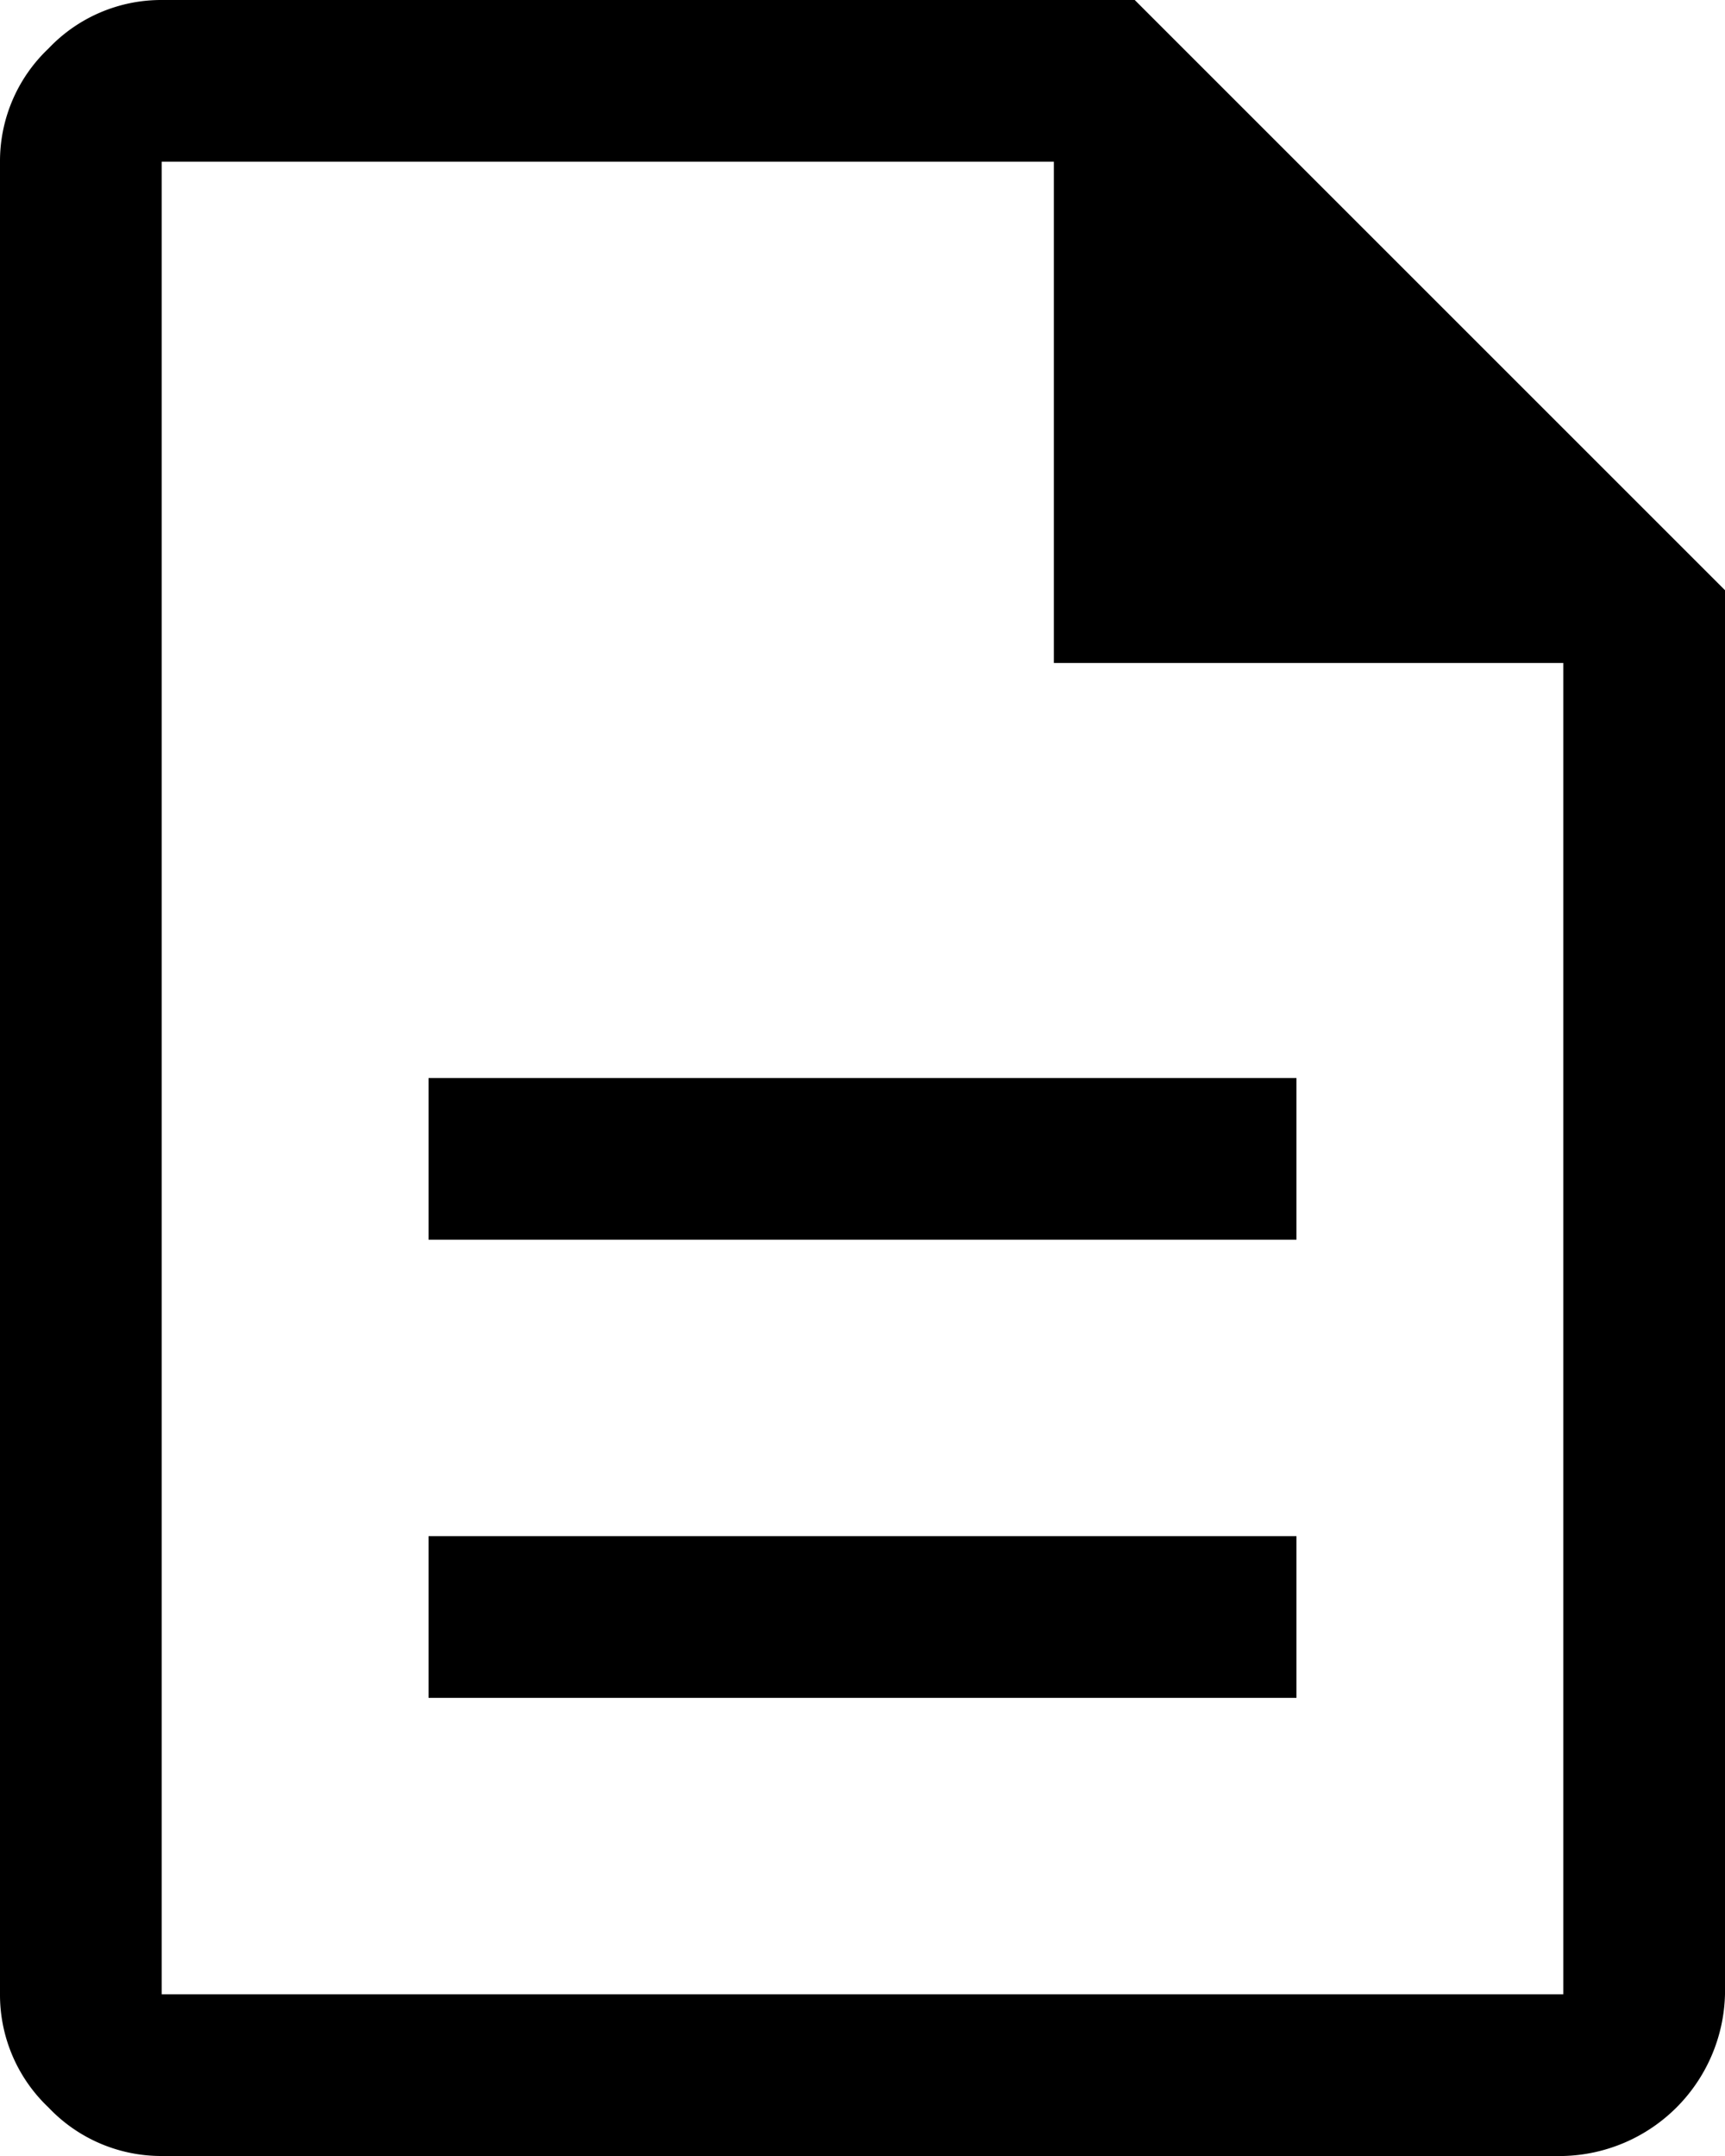
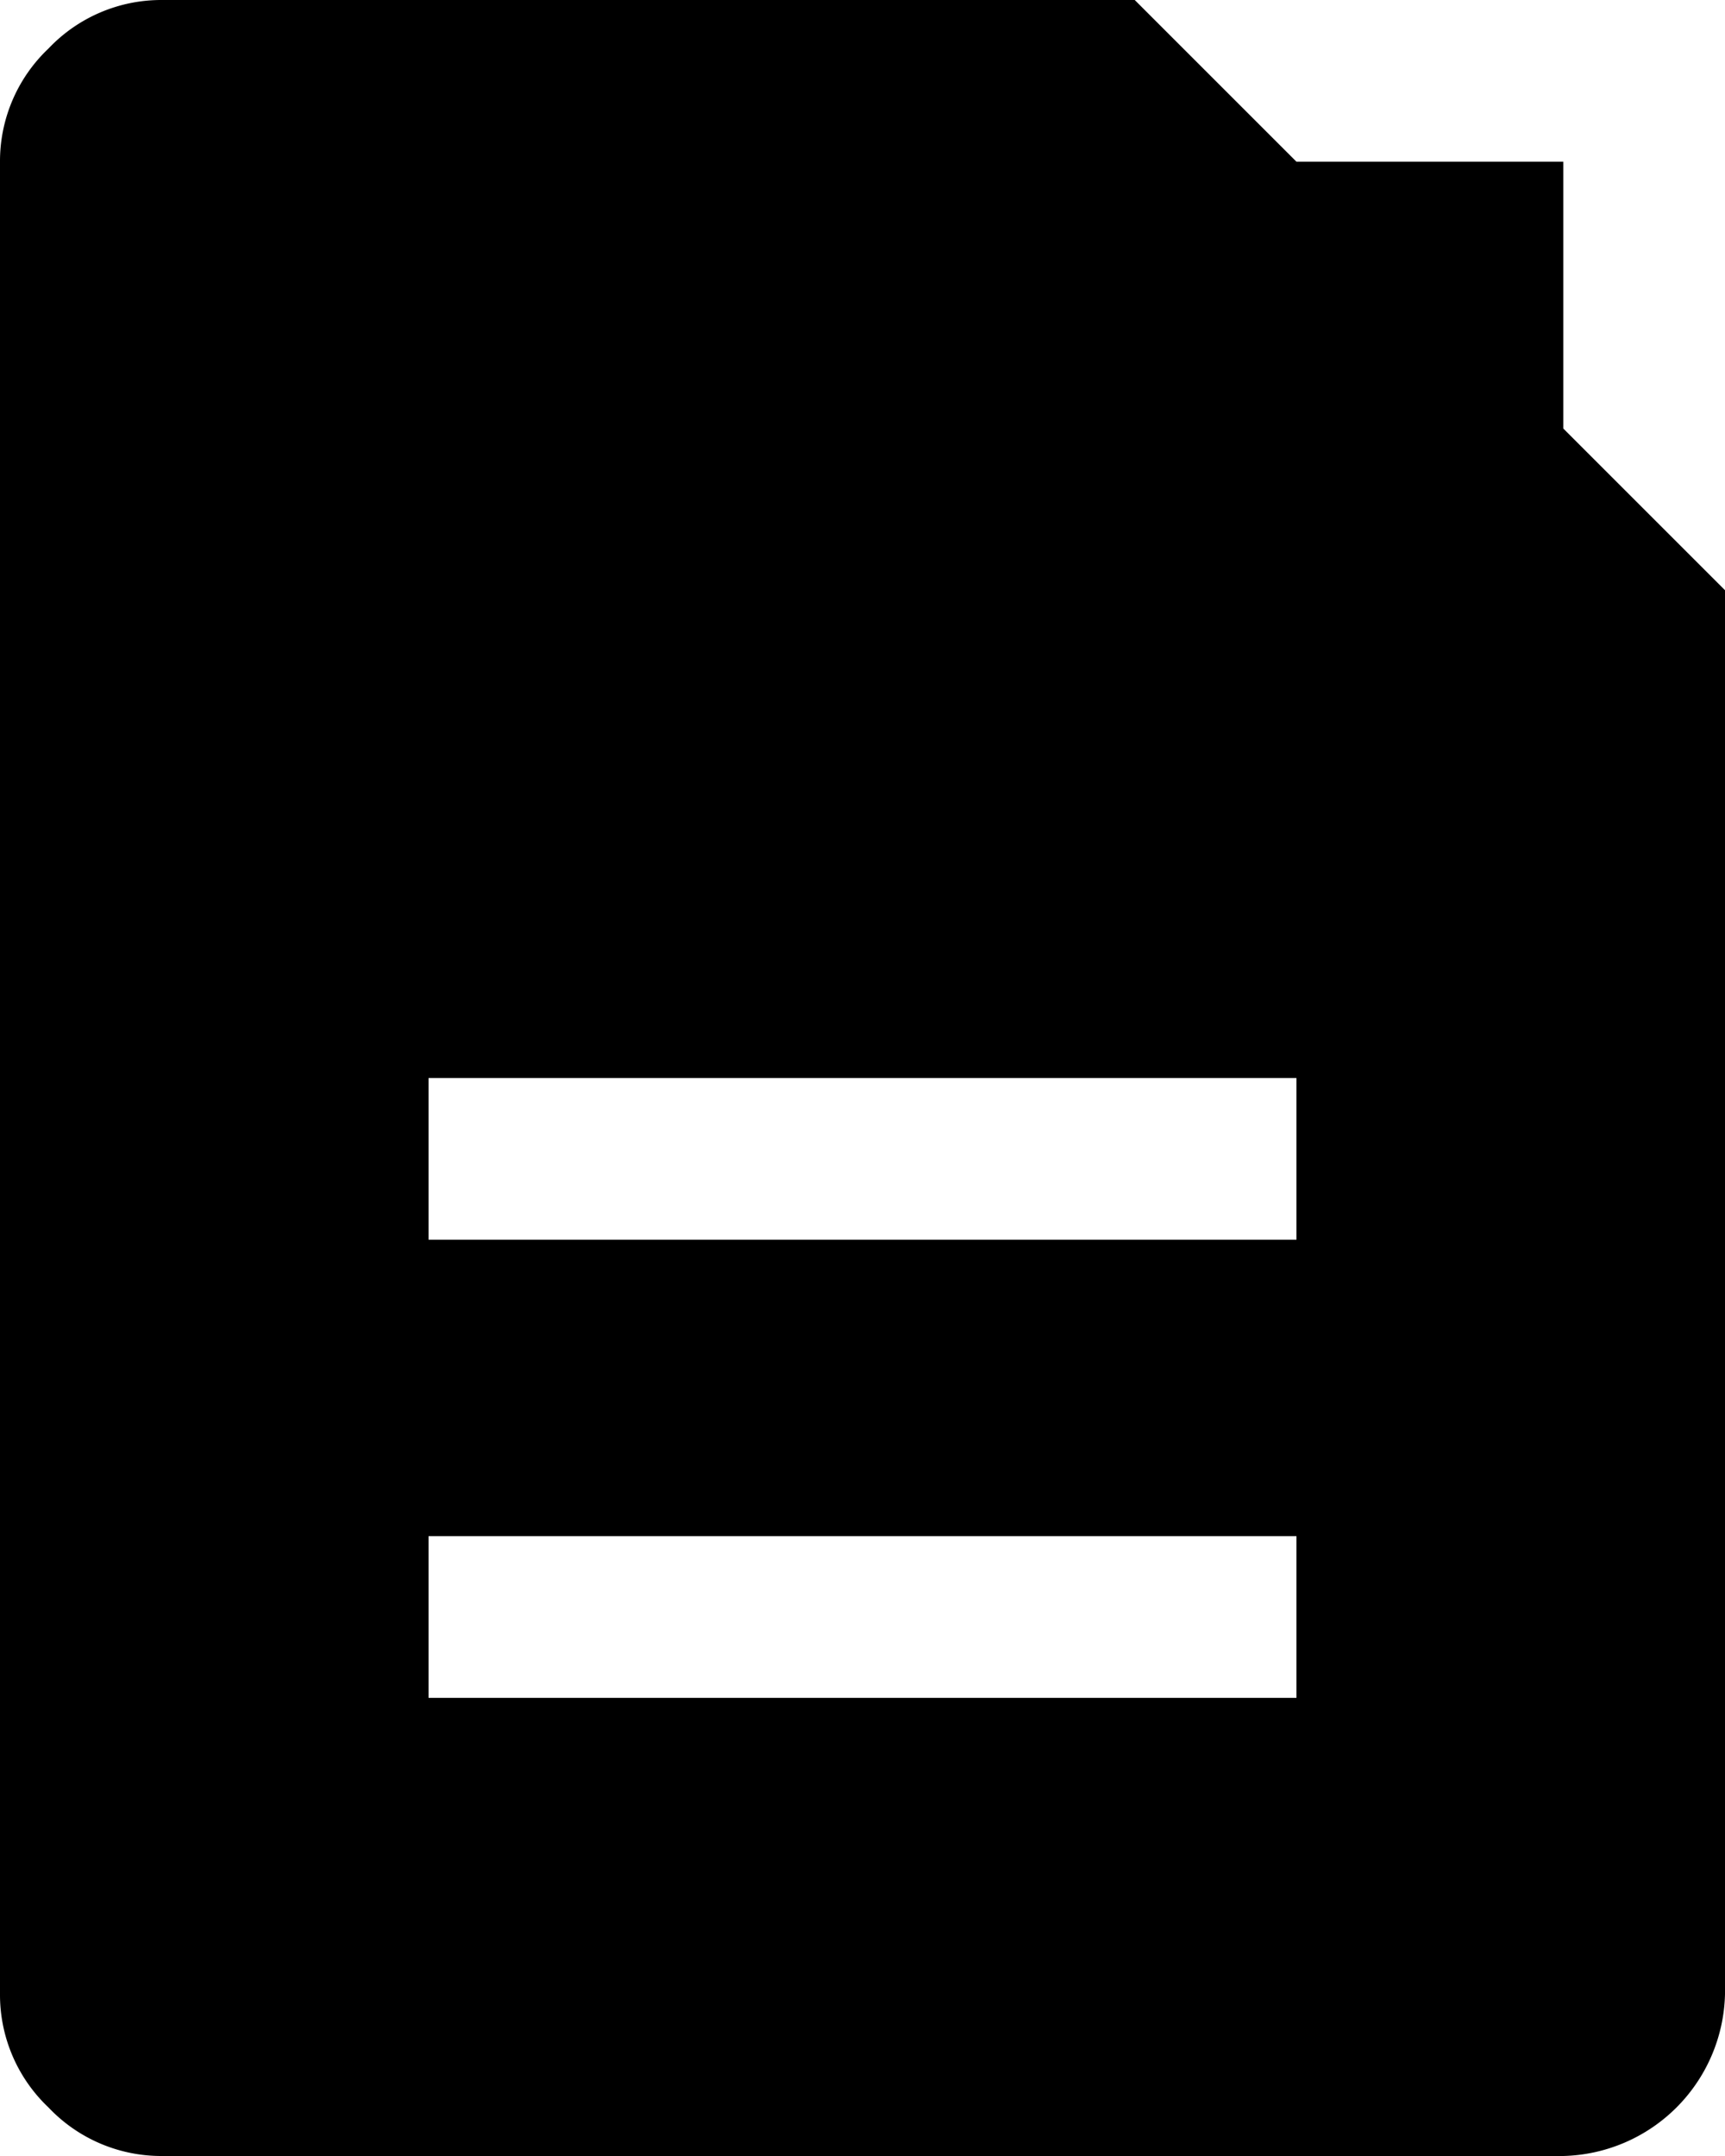
<svg xmlns="http://www.w3.org/2000/svg" width="16" height="20" viewBox="0 0 16 20">
-   <path id="icon_docs" d="M3.975,15.75h8.05v-1.5H3.975Zm0-4.25h8.05V10H3.975ZM1.5,20a1.439,1.439,0,0,1-1.05-.45A1.439,1.439,0,0,1,0,18.5V1.5A1.439,1.439,0,0,1,.45.45,1.439,1.439,0,0,1,1.5,0h9.025L16,5.475V18.5A1.538,1.538,0,0,1,14.5,20ZM9.775,6.15V1.5H1.5v17h13V6.15ZM1.5,1.5v0Z" />
+   <path id="icon_docs" d="M3.975,15.75h8.05v-1.5H3.975Zm0-4.25h8.05V10H3.975ZM1.5,20a1.439,1.439,0,0,1-1.05-.45A1.439,1.439,0,0,1,0,18.5V1.5A1.439,1.439,0,0,1,.45.45,1.439,1.439,0,0,1,1.5,0h9.025L16,5.475V18.5A1.538,1.538,0,0,1,14.5,20ZM9.775,6.15V1.5H1.5h13V6.15ZM1.5,1.5v0Z" />
</svg>